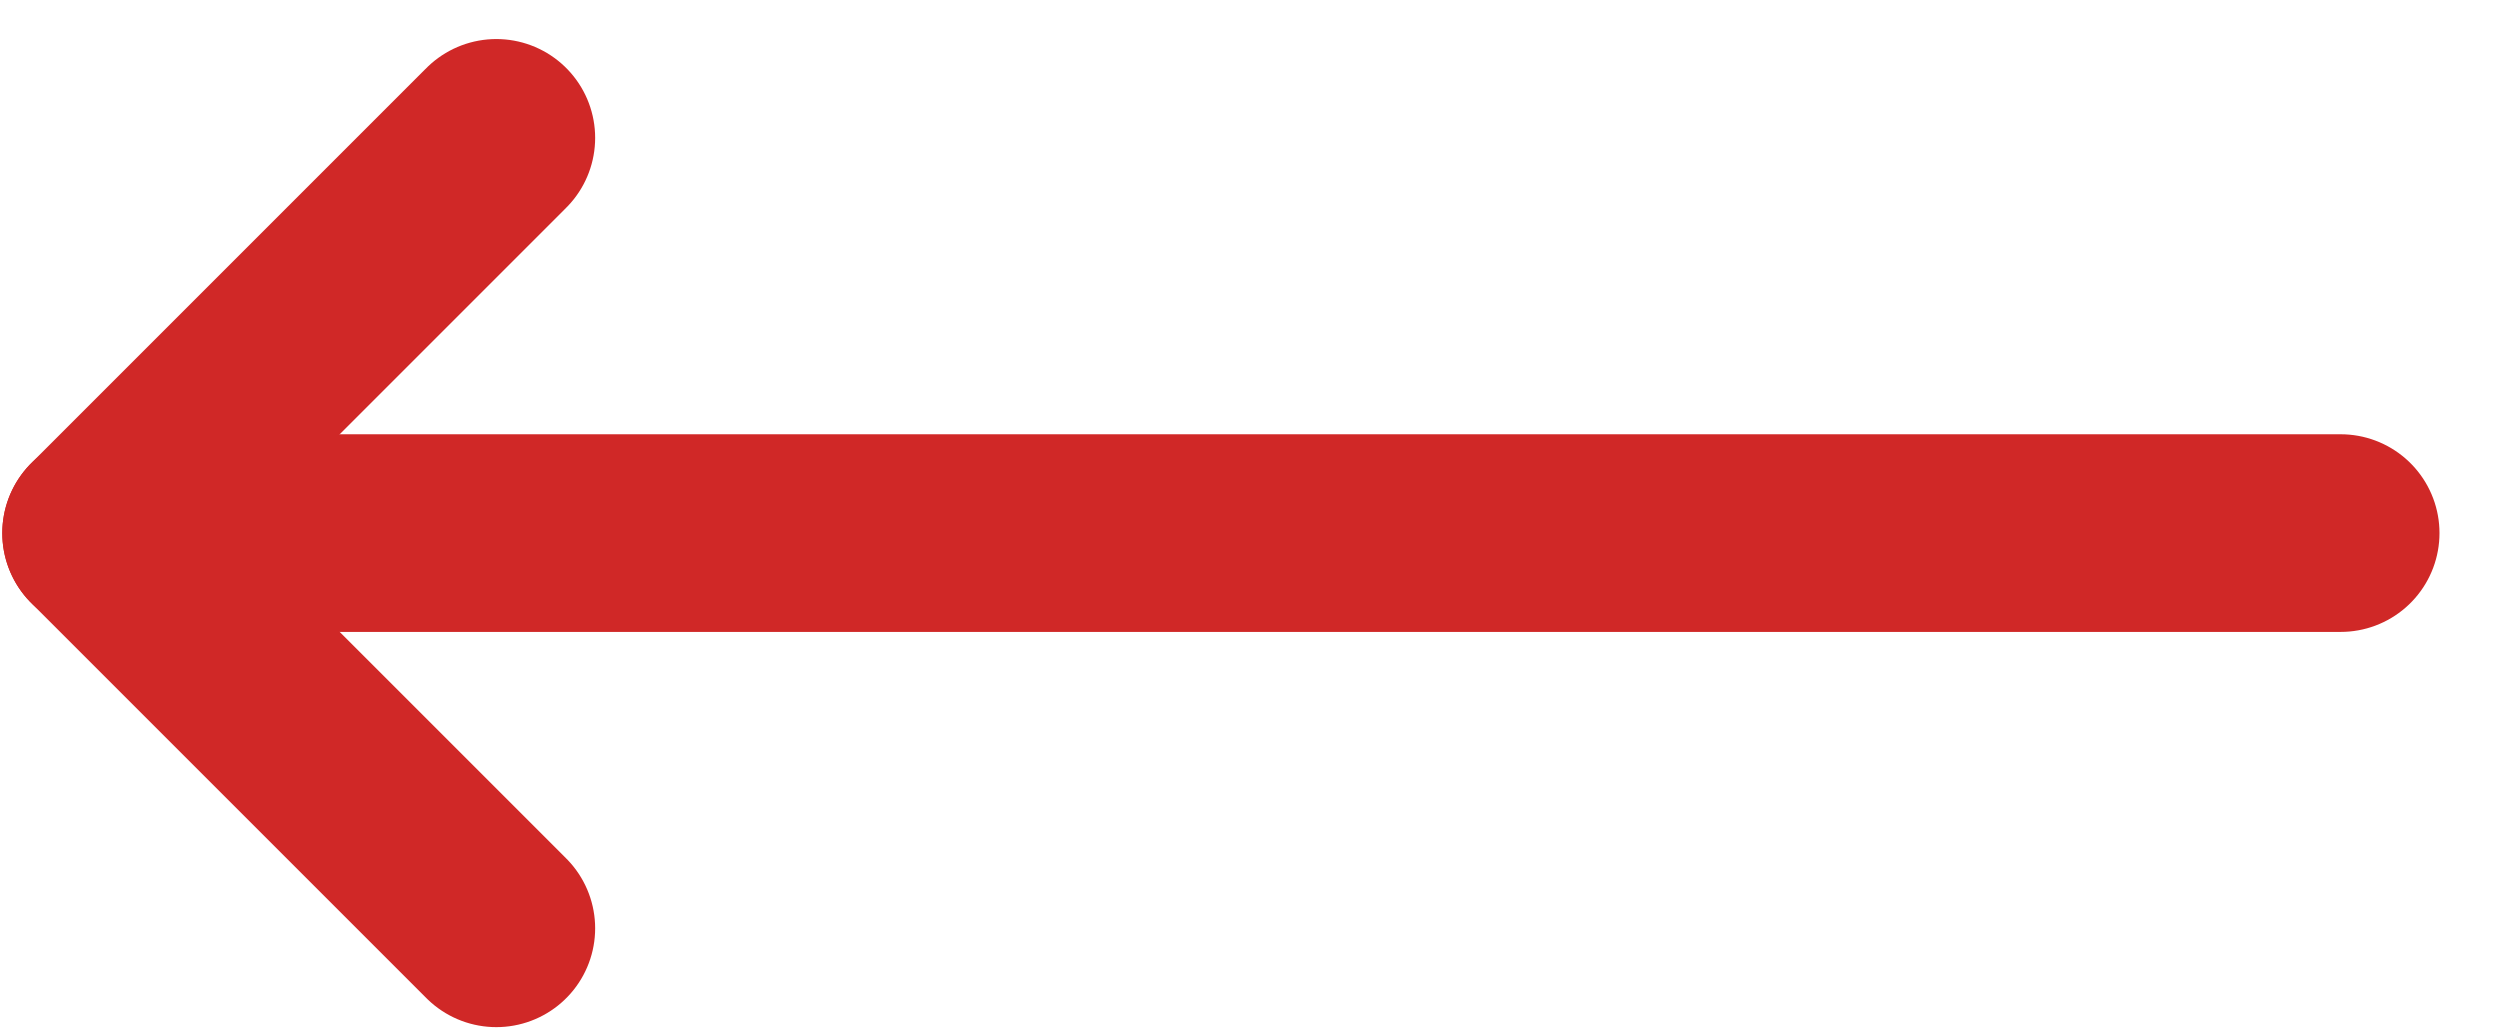
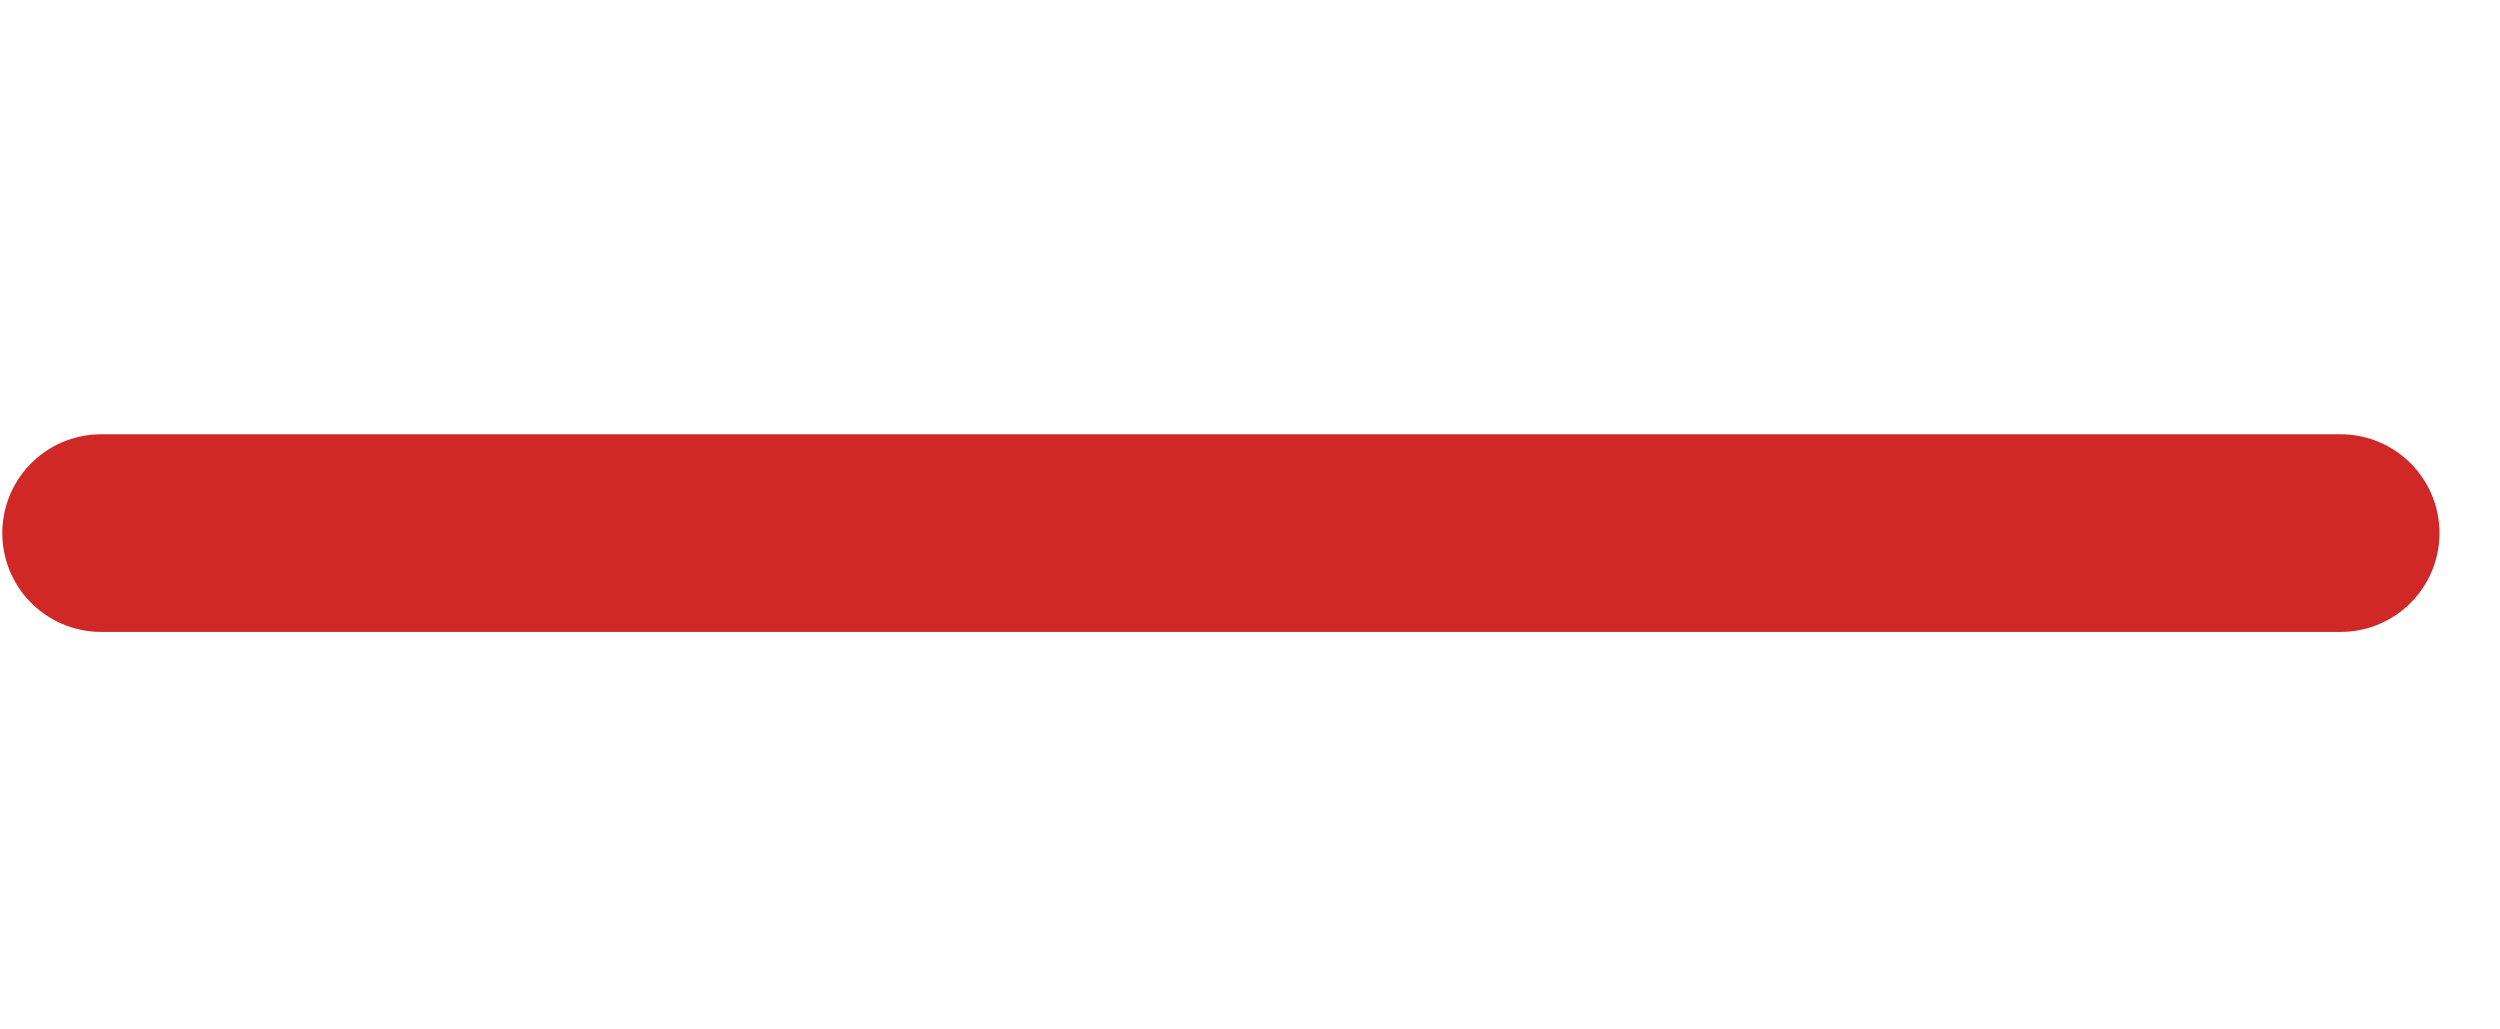
<svg xmlns="http://www.w3.org/2000/svg" width="34" height="14" viewBox="0 0 34 14" fill="none">
  <path d="M31.833 7.25H1.375" stroke="#D02827" stroke-width="2.688" stroke-linecap="round" stroke-linejoin="round" />
-   <path d="M6.75 1.875L1.375 7.25L6.75 12.625" stroke="#D02827" stroke-width="2.688" stroke-linecap="round" stroke-linejoin="round" />
</svg>